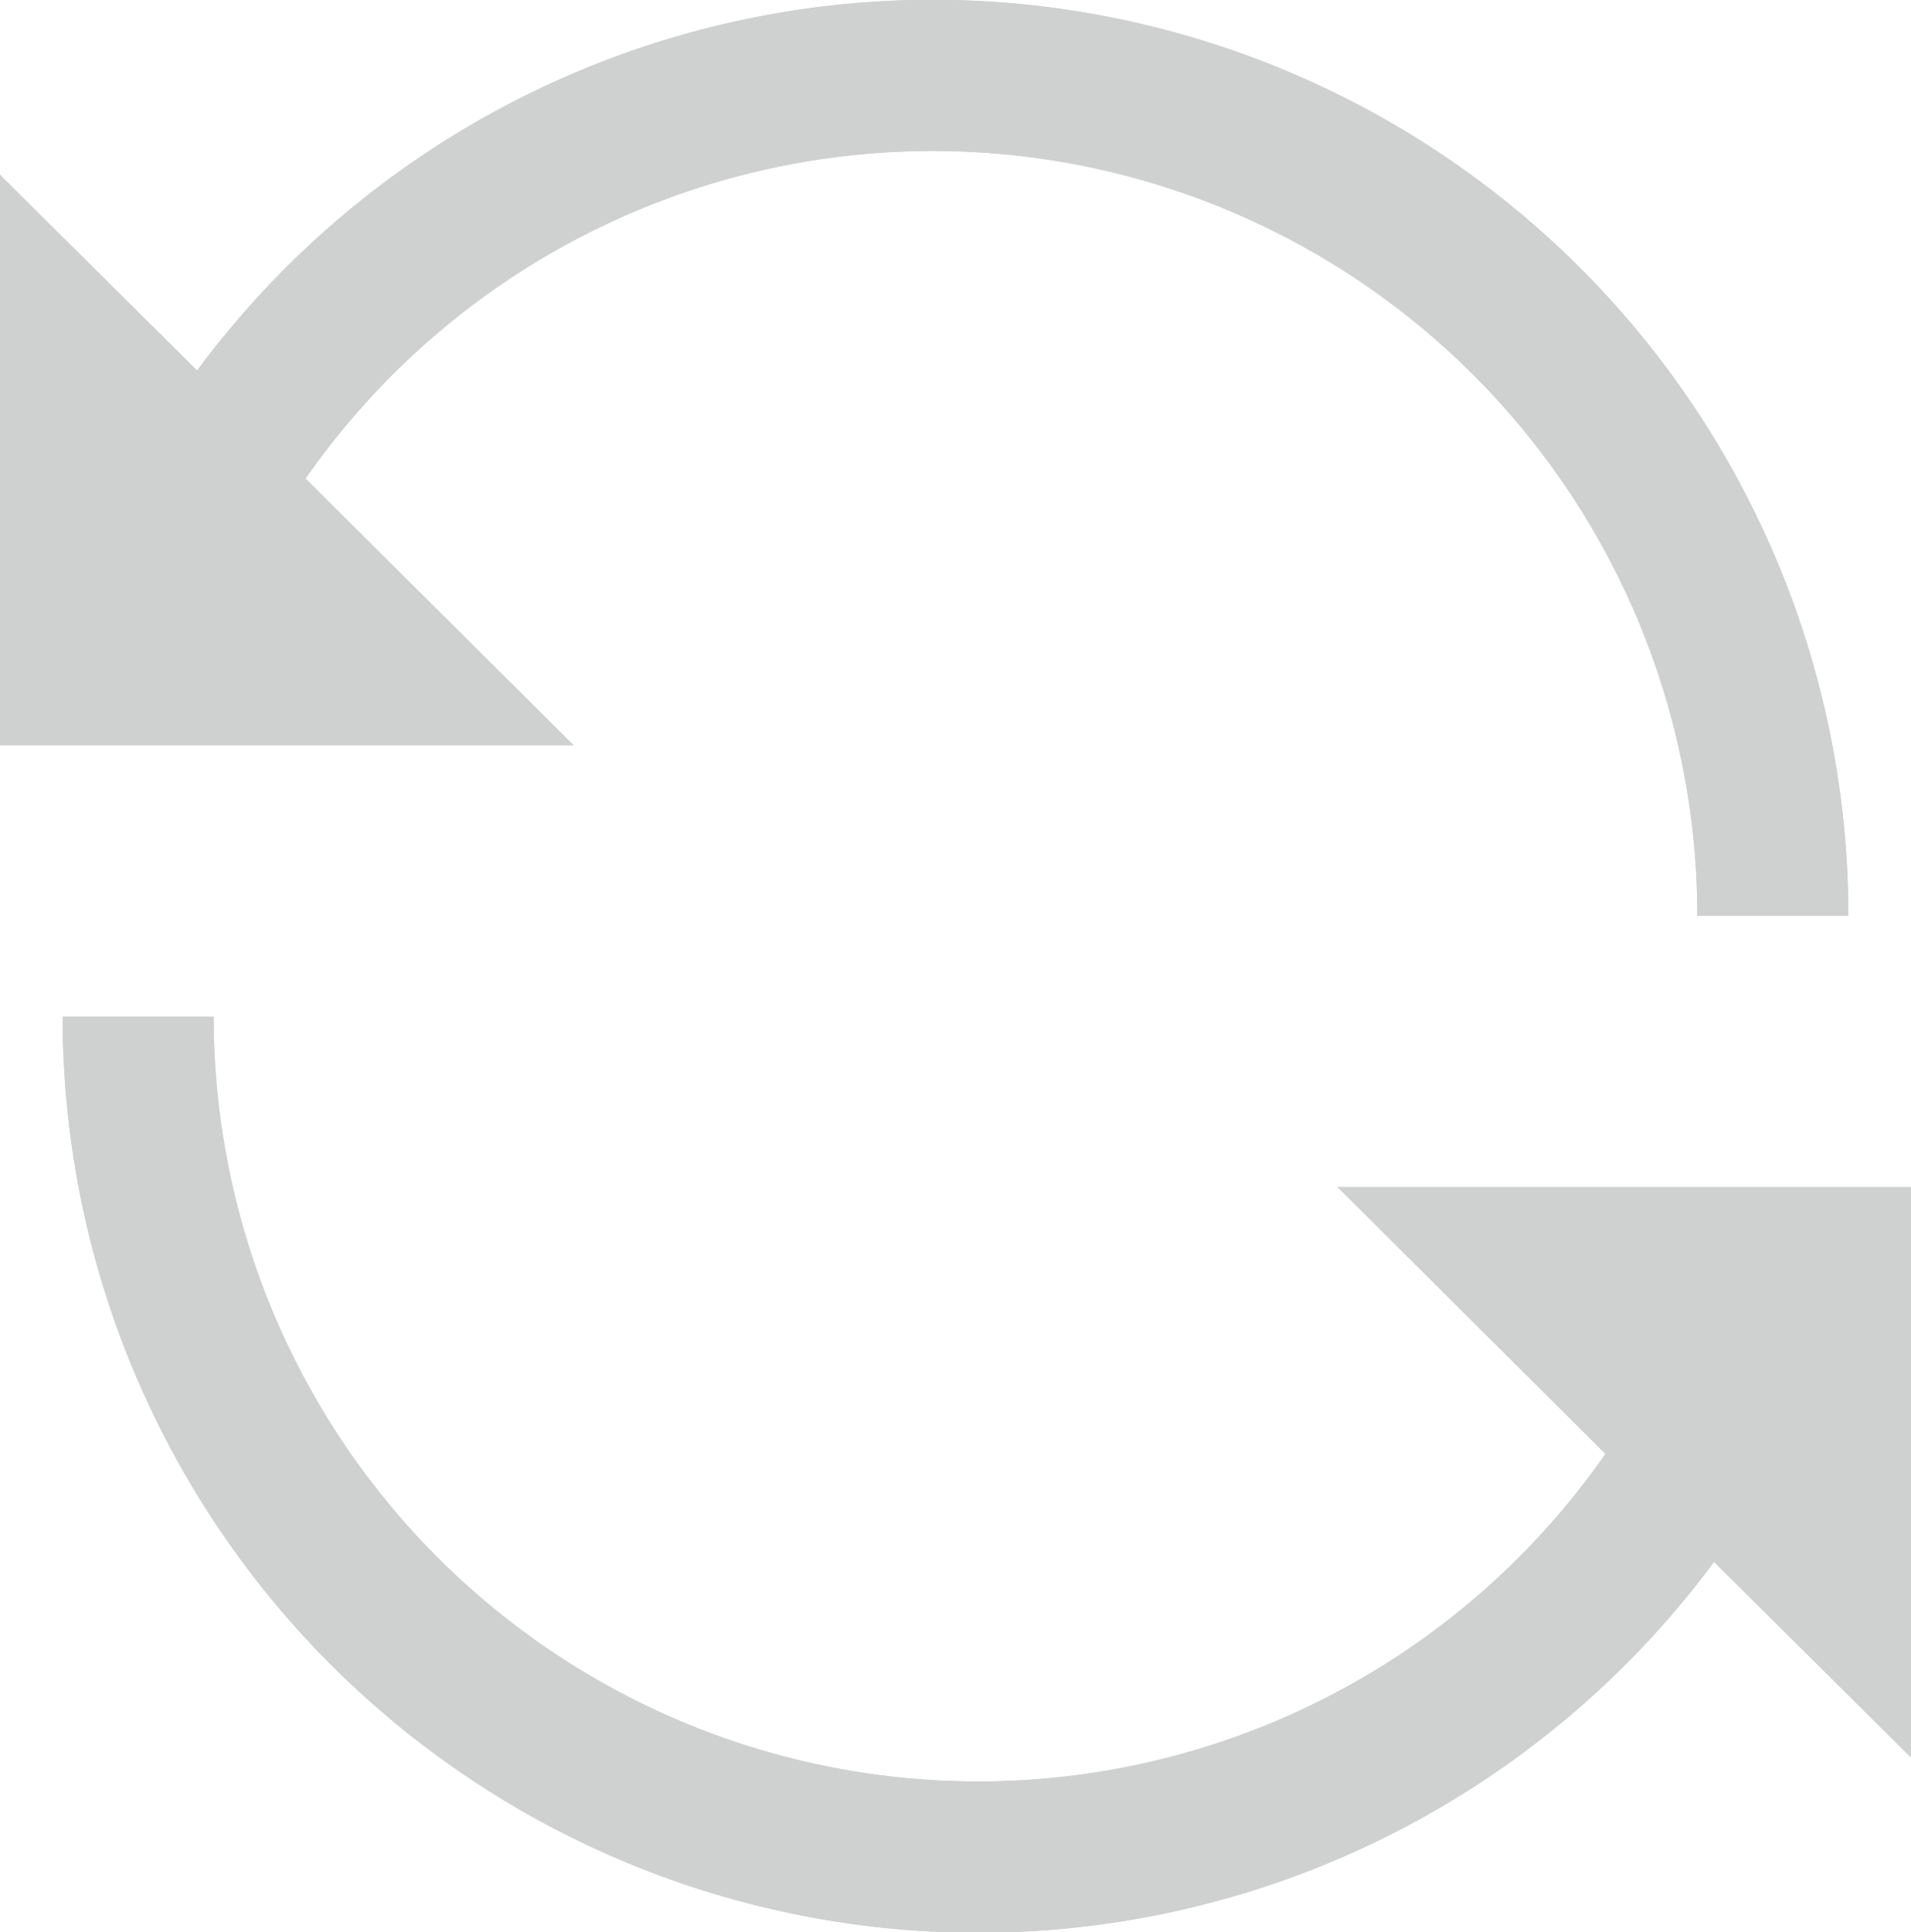
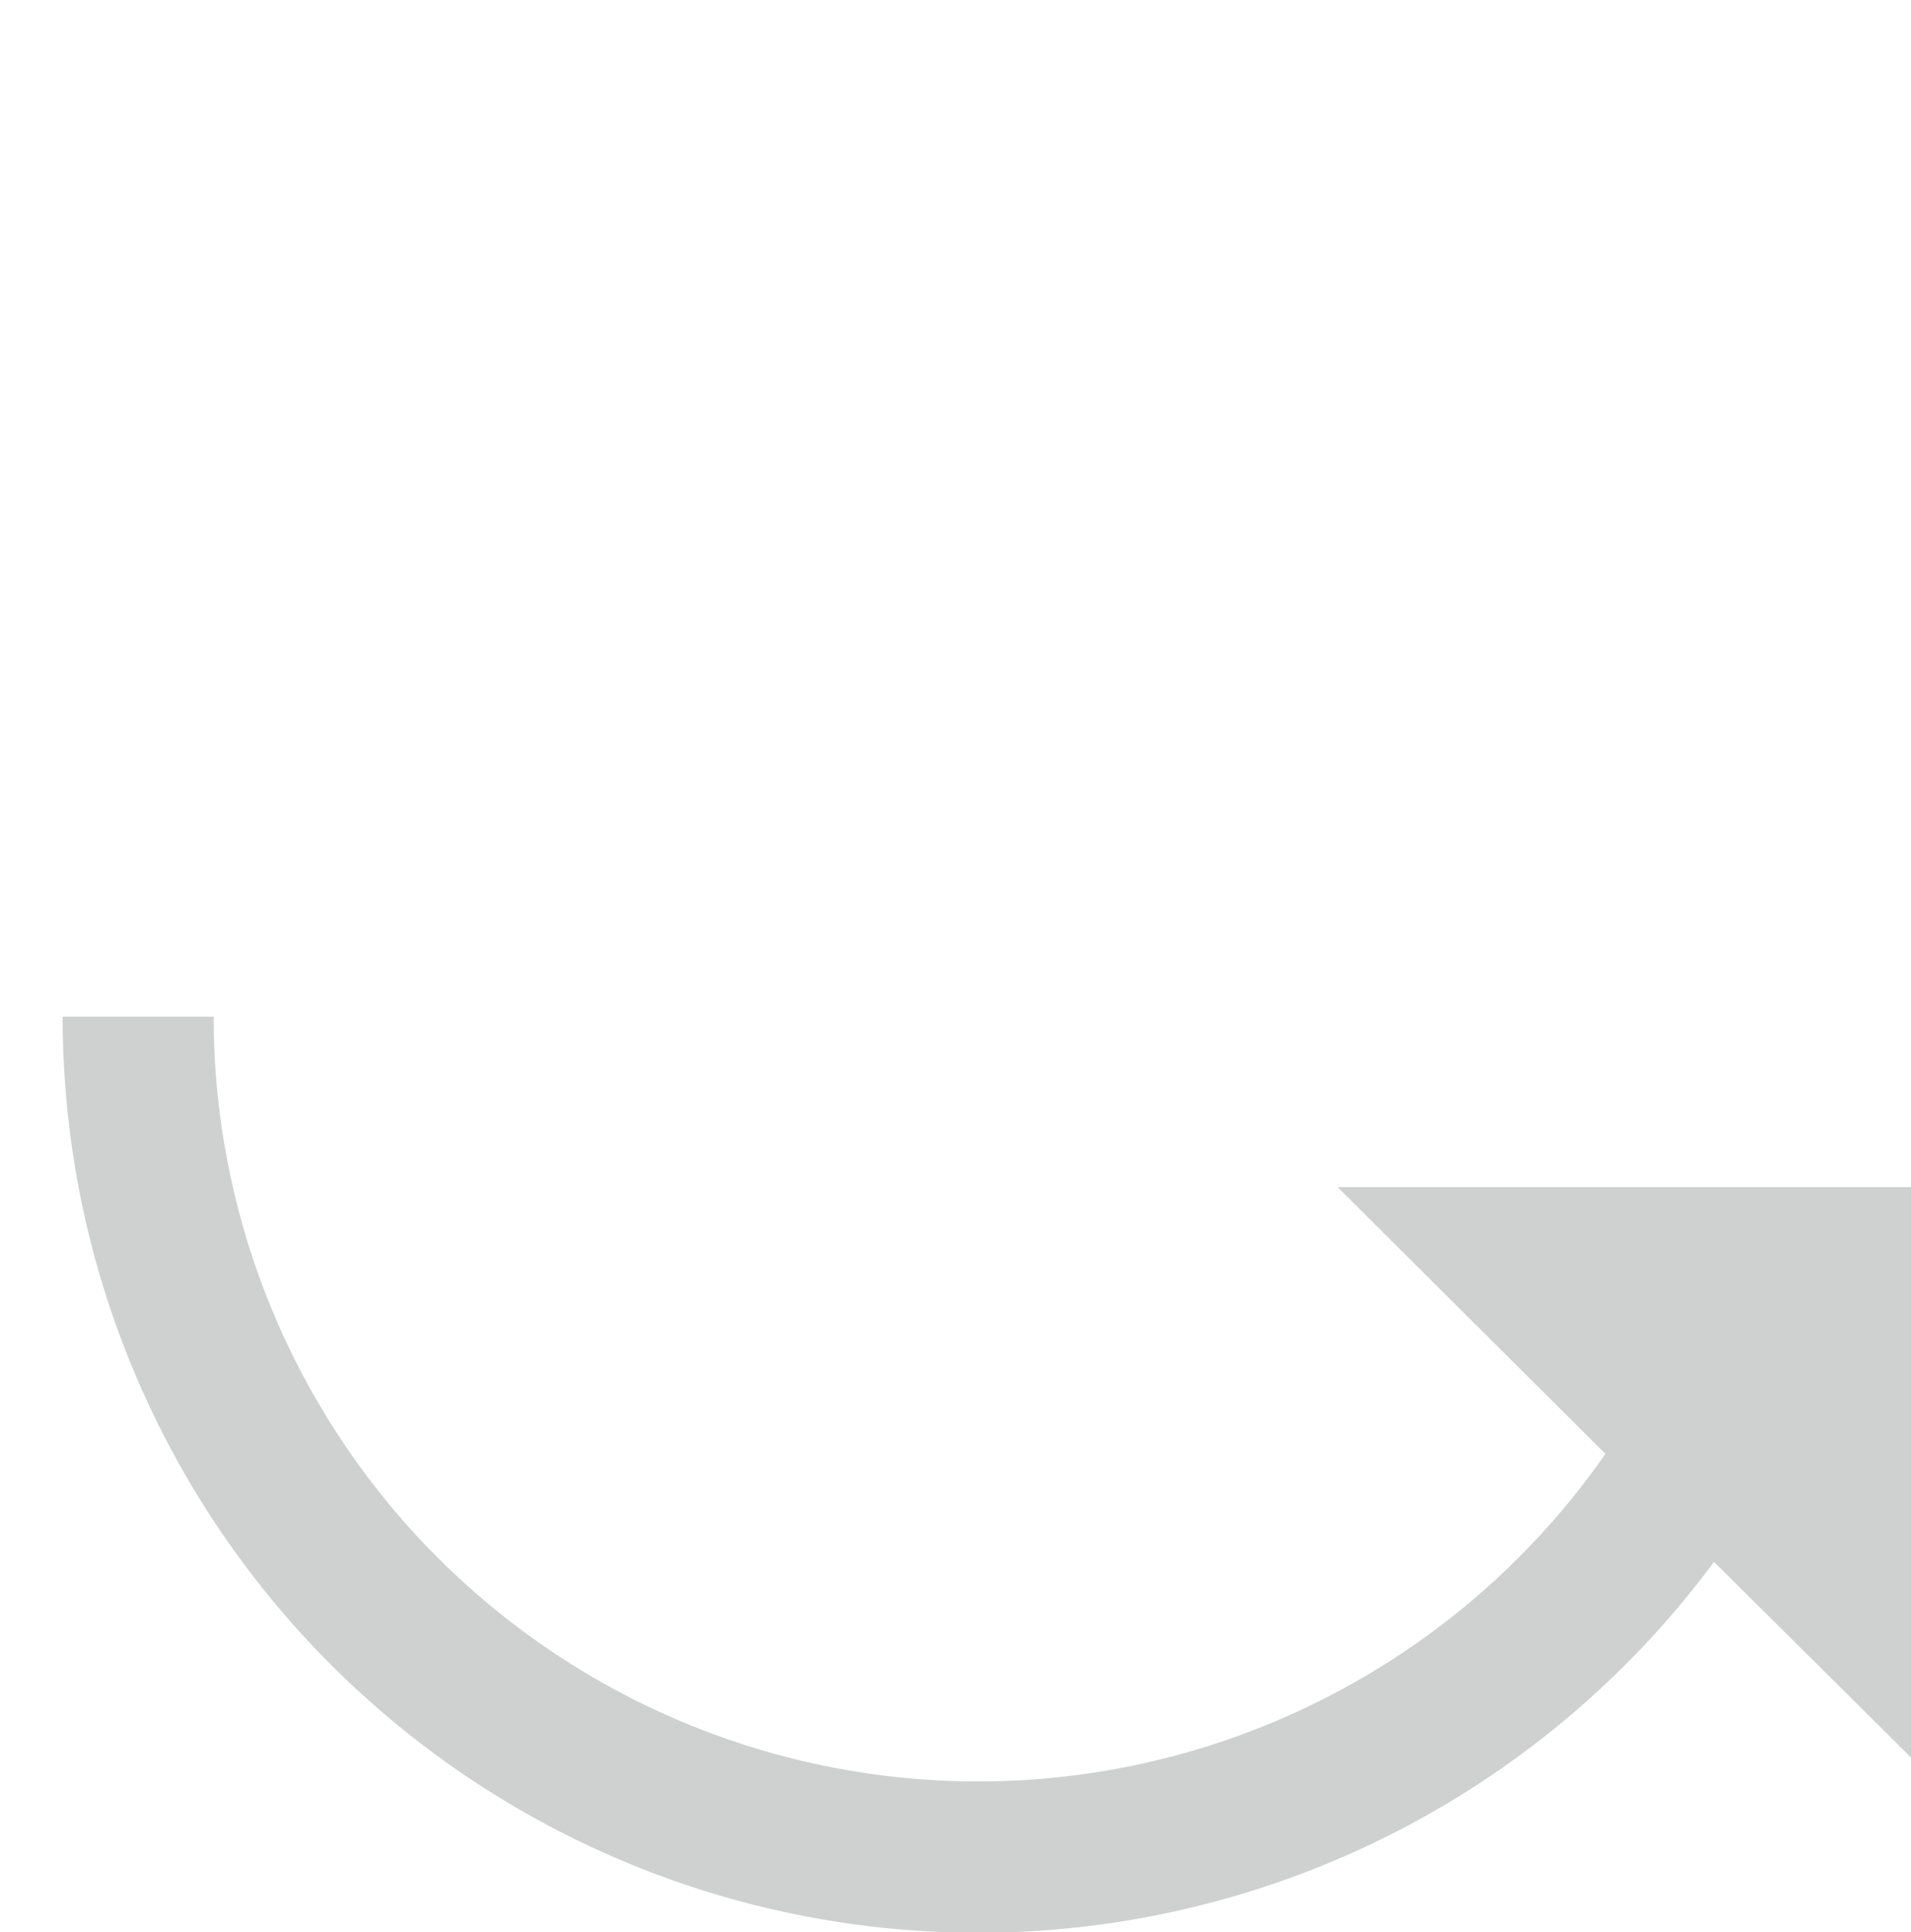
<svg xmlns="http://www.w3.org/2000/svg" width="17.413" height="17.604" viewBox="0 0 17.413 17.604">
  <g id="refers" transform="translate(-463.229 -128.576)">
    <g id="refresh" transform="translate(463.229 128.576)">
-       <path id="Path_1987" data-name="Path 1987" d="M4.865,4.36A6.966,6.966,0,0,1,17.547,8.343h1.376A8.342,8.342,0,0,0,3.877,3.376l-1.8-1.787v5.2H7.307Z" transform="translate(-2.081 0)" fill="#cfd0d0" />
      <path id="Path_1988" data-name="Path 1988" d="M31.373,203.429H26.148l2.441,2.43a6.966,6.966,0,0,1-12.682-3.983H14.531a8.342,8.342,0,0,0,15.047,4.967l1.8,1.787v-5.2Z" transform="translate(-13.96 -192.614)" fill="#cfd0d0" />
    </g>
    <g id="refresh-2" data-name="refresh" transform="translate(463.229 128.576)">
-       <path id="Path_1987-2" data-name="Path 1987" d="M4.865,4.36A6.966,6.966,0,0,1,17.547,8.343h1.376A8.342,8.342,0,0,0,3.877,3.376l-1.8-1.787v5.2H7.307Z" transform="translate(-2.081 0)" fill="#cfd0d0" />
-       <path id="Path_1988-2" data-name="Path 1988" d="M31.373,203.429H26.148l2.441,2.43a6.966,6.966,0,0,1-12.682-3.983H14.531a8.342,8.342,0,0,0,15.047,4.967l1.8,1.787v-5.2Z" transform="translate(-13.96 -192.614)" fill="#cfd0d0" />
-     </g>
+       </g>
  </g>
</svg>